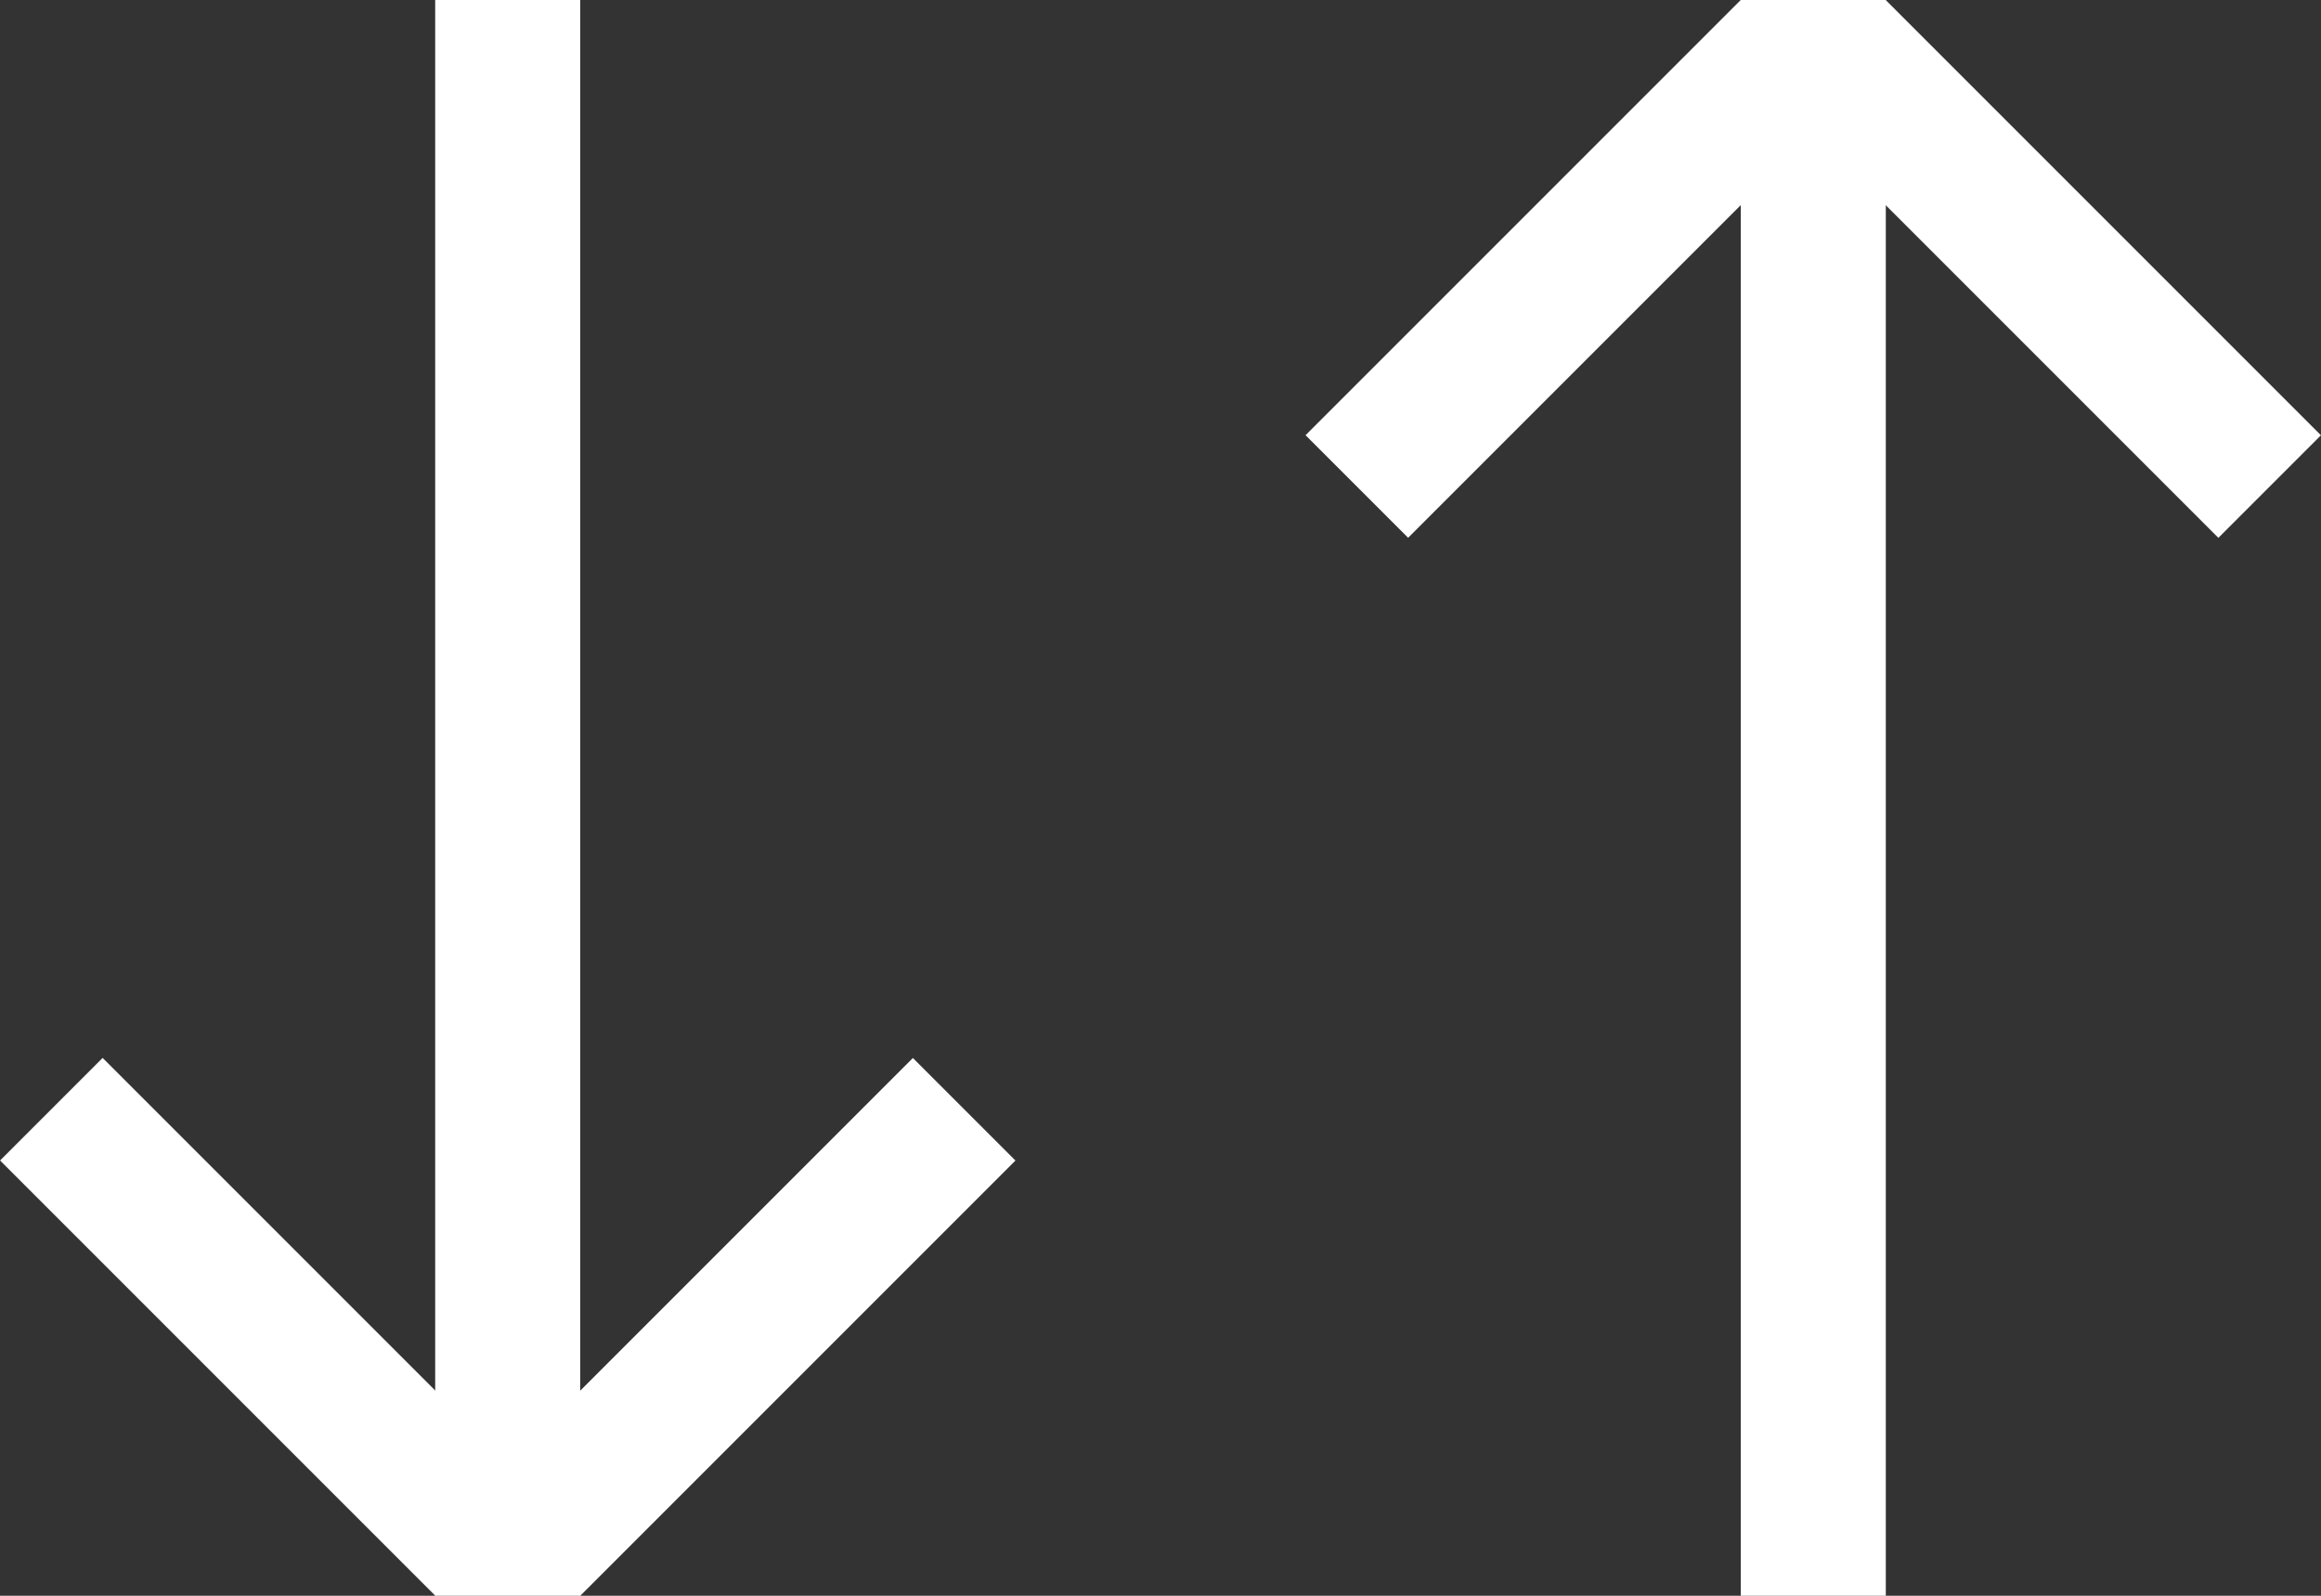
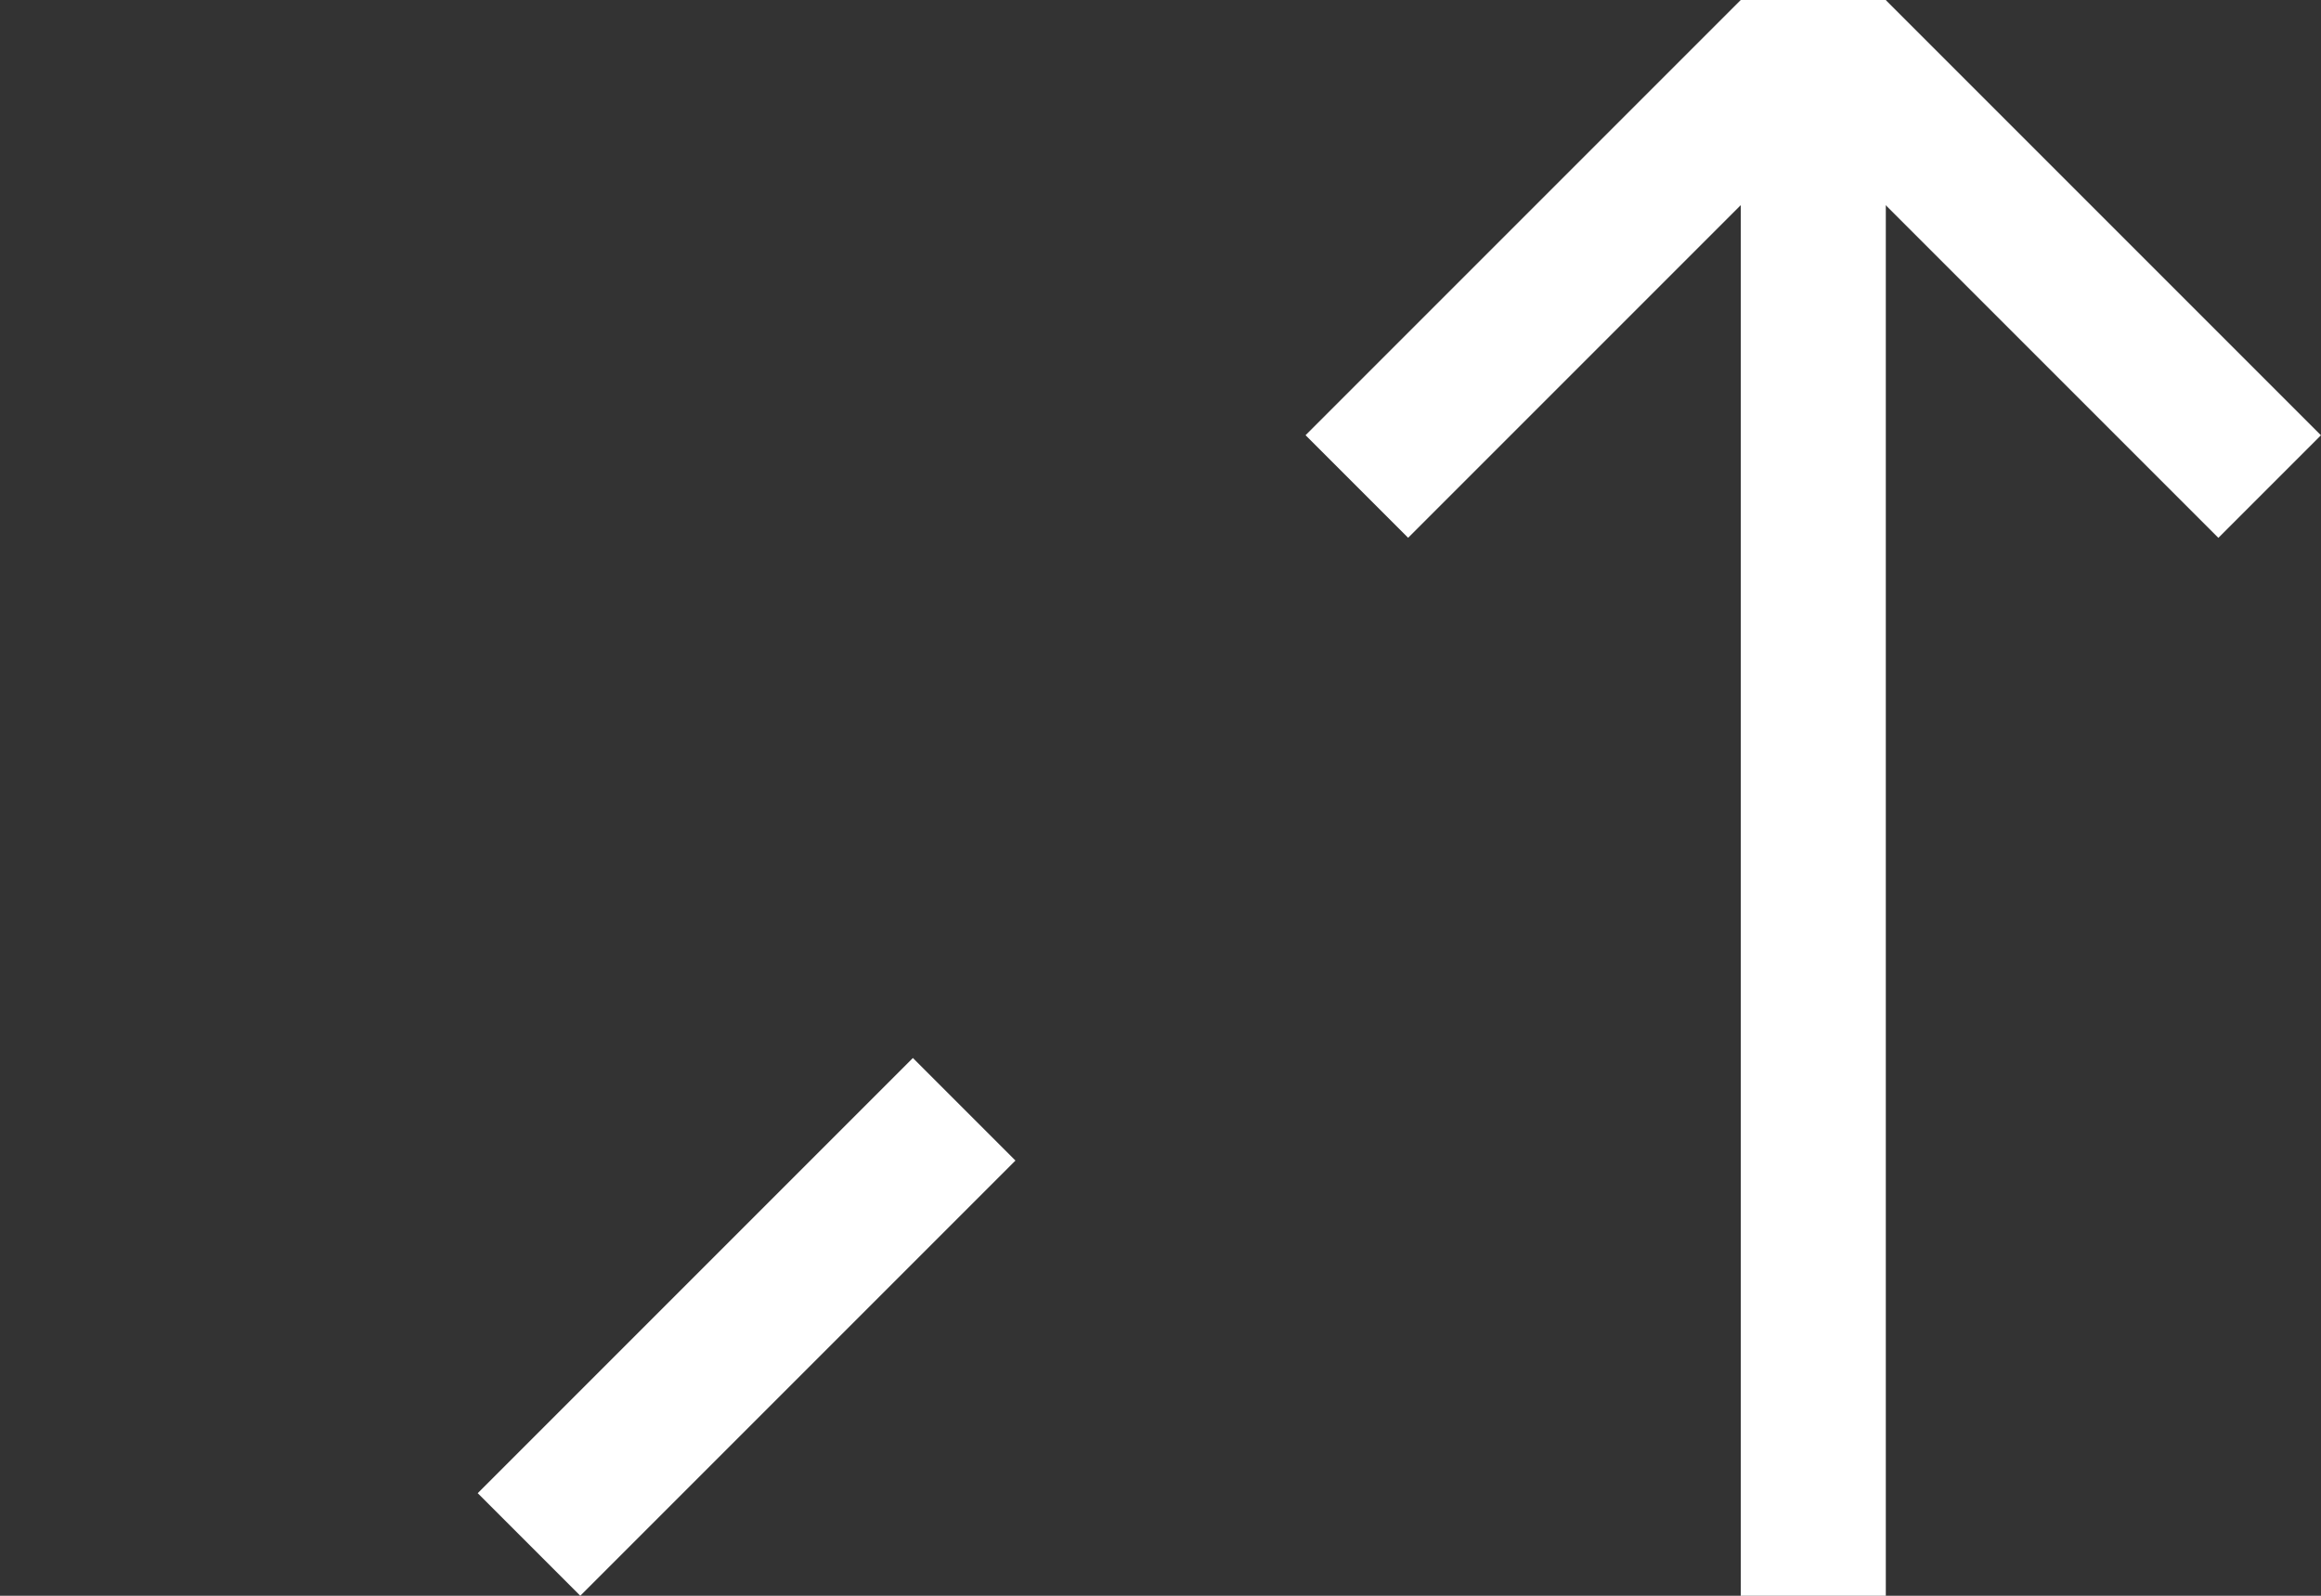
<svg xmlns="http://www.w3.org/2000/svg" width="16" height="11" viewBox="0 0 16 11" fill="none">
  <rect x="0" y="0" width="16" height="11" fill="#333333" stroke="none" />
-   <line x1="3.5" y1="-2.18557e-08" x2="3.5" y2="11" stroke="white" />
-   <line x1="0.354" y1="7.646" x2="3.354" y2="10.646" stroke="white" />
  <line y1="-0.5" x2="4.243" y2="-0.5" transform="matrix(-0.707 0.707 0.707 0.707 7 8)" stroke="white" />
  <line y1="-0.5" x2="11" y2="-0.5" transform="matrix(4.37114e-08 -1 -1 -4.37114e-08 12 11)" stroke="white" />
  <line y1="-0.5" x2="4.243" y2="-0.5" transform="matrix(0.707 -0.707 -0.707 -0.707 9 3)" stroke="white" />
  <line x1="15.646" y1="3.354" x2="12.646" y2="0.354" stroke="white" />
</svg>